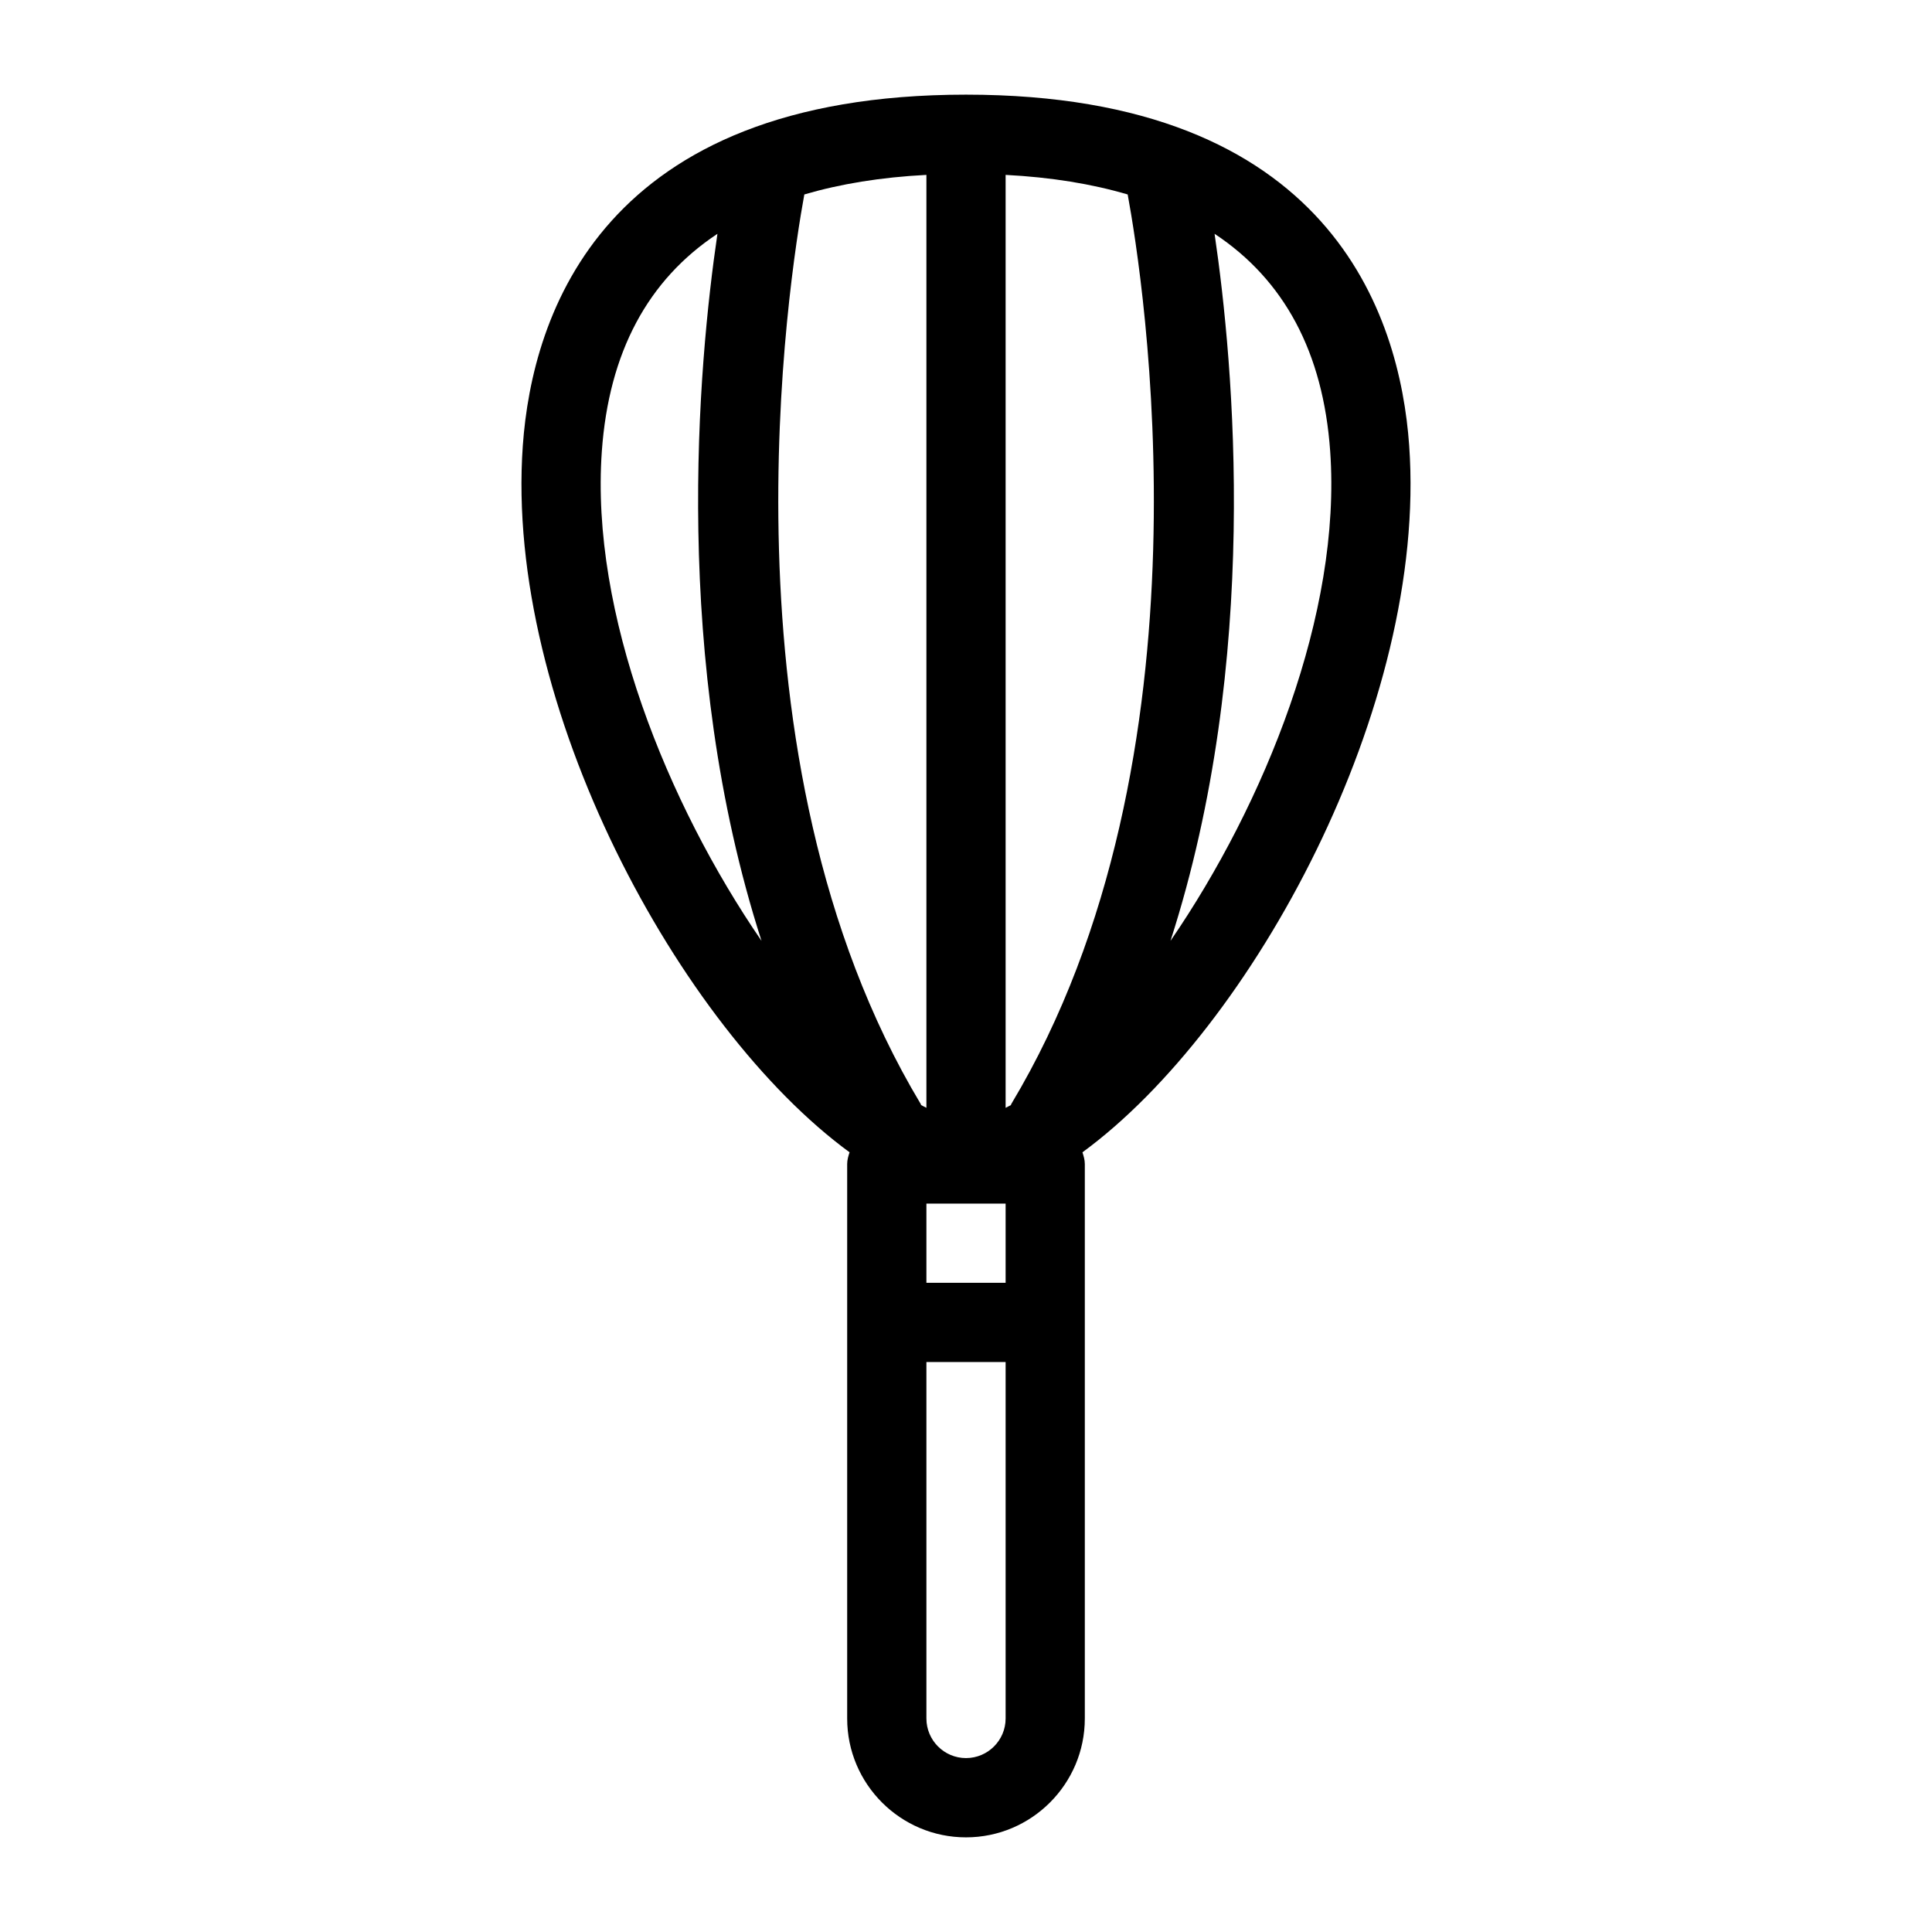
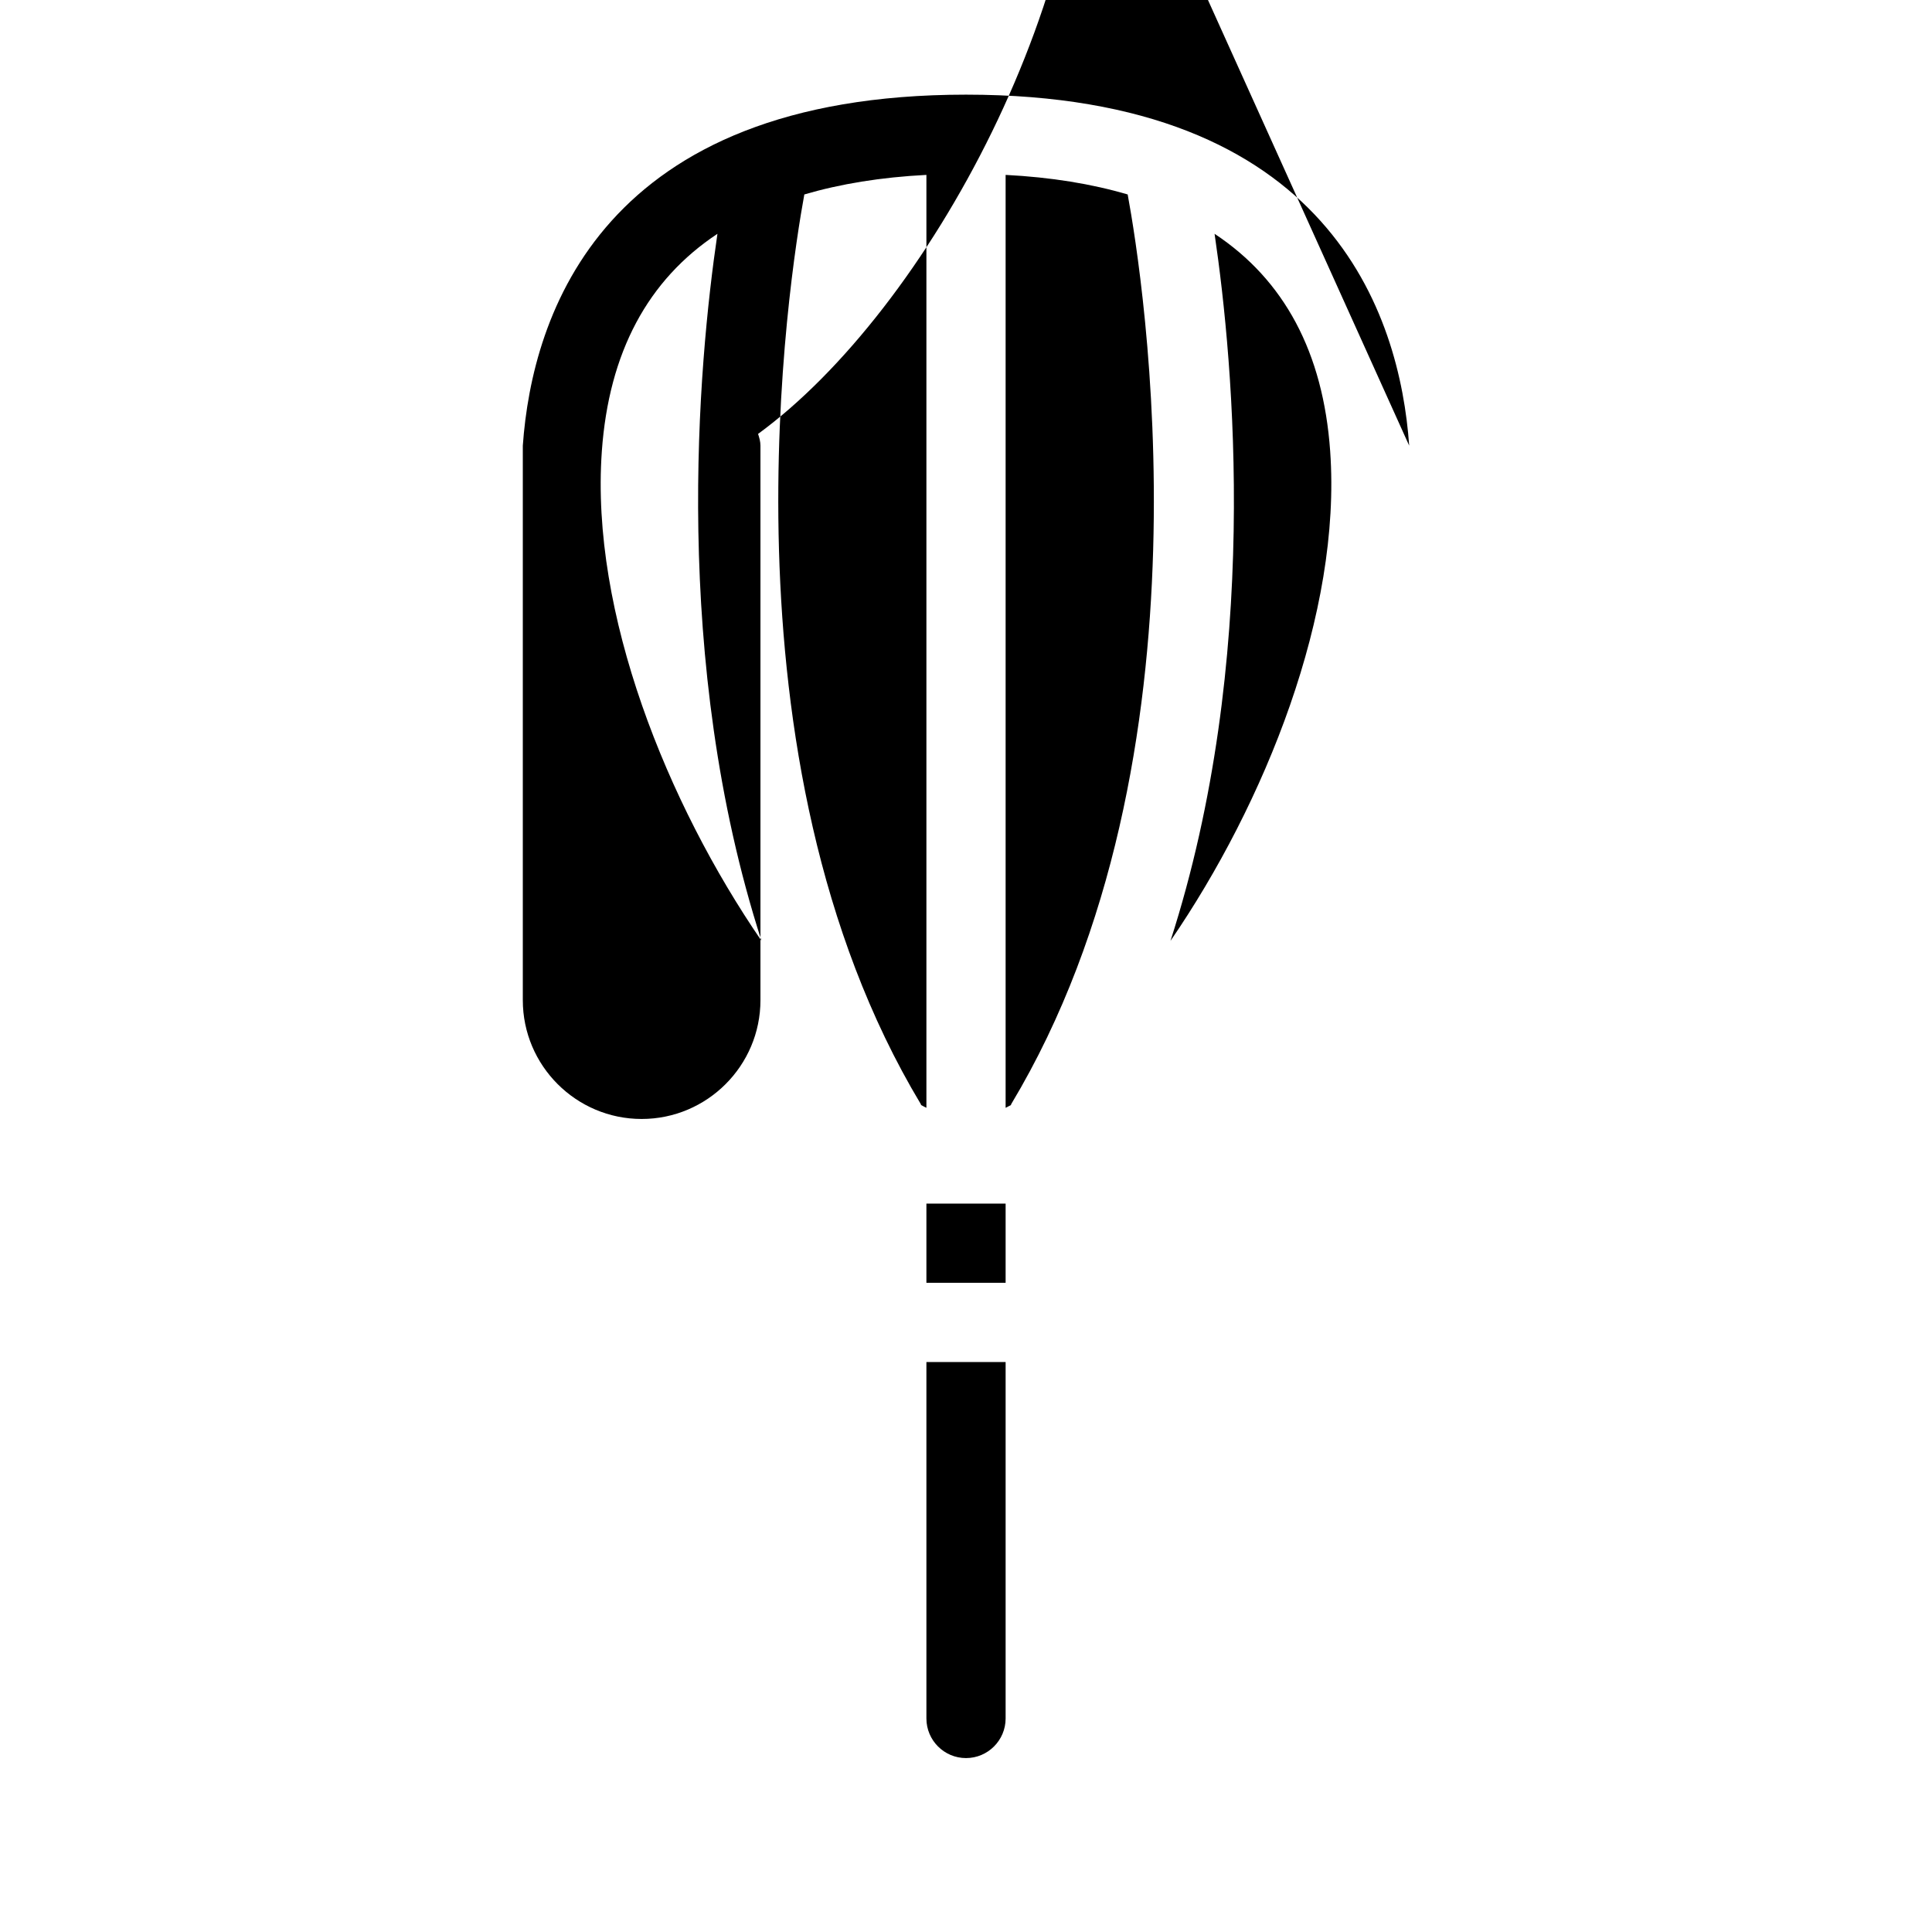
<svg xmlns="http://www.w3.org/2000/svg" fill="#000000" width="800px" height="800px" version="1.1" viewBox="144 144 512 512">
-   <path d="m517.45 262.1c-2.465-34.742-21.012-93.016-117.45-93.016s-114.98 58.273-117.45 93.016c-4.914 69.074 41.637 154.38 86.594 187.27-0.328 0.996-0.633 2.004-0.633 3.109v146.95c0 17.359 14.129 31.488 31.488 31.488s31.488-14.129 31.488-31.488v-146.95c0-1.102-0.305-2.109-0.629-3.106 44.961-32.898 91.5-118.2 86.59-187.27zm-106.95 221.86h-20.992v-20.992h20.992zm-22.496-47.387c-55.062-91.758-34.824-219.32-30.848-241.04 9.543-2.801 20.301-4.566 32.352-5.184v247.23c-0.473-0.25-0.922-0.453-1.395-0.723-0.055-0.098-0.055-0.191-0.109-0.285zm22.496 1.016v-247.24c12.051 0.621 22.809 2.383 32.348 5.184 4 21.684 24.289 149.13-30.848 241.04-0.051 0.082-0.051 0.188-0.105 0.285-0.473 0.27-0.922 0.469-1.395 0.73zm86.012-174c3.055 42.906-17.359 93.371-42.32 129.75 23.953-74.301 16.793-152.74 11.684-187.38 18.465 12.219 28.781 31.414 30.637 57.625zm-193.02 0c1.867-26.207 12.176-45.406 30.637-57.625-5.102 34.637-12.27 113.06 11.684 187.38-24.961-36.379-45.375-86.844-42.32-129.75zm96.512 346.32c-5.793 0-10.496-4.711-10.496-10.496v-94.465h20.992v94.465c0 5.785-4.703 10.496-10.496 10.496z" />
+   <path d="m517.45 262.1c-2.465-34.742-21.012-93.016-117.45-93.016s-114.98 58.273-117.45 93.016v146.95c0 17.359 14.129 31.488 31.488 31.488s31.488-14.129 31.488-31.488v-146.95c0-1.102-0.305-2.109-0.629-3.106 44.961-32.898 91.5-118.2 86.59-187.27zm-106.95 221.86h-20.992v-20.992h20.992zm-22.496-47.387c-55.062-91.758-34.824-219.32-30.848-241.04 9.543-2.801 20.301-4.566 32.352-5.184v247.23c-0.473-0.25-0.922-0.453-1.395-0.723-0.055-0.098-0.055-0.191-0.109-0.285zm22.496 1.016v-247.24c12.051 0.621 22.809 2.383 32.348 5.184 4 21.684 24.289 149.13-30.848 241.04-0.051 0.082-0.051 0.188-0.105 0.285-0.473 0.27-0.922 0.469-1.395 0.73zm86.012-174c3.055 42.906-17.359 93.371-42.32 129.75 23.953-74.301 16.793-152.74 11.684-187.38 18.465 12.219 28.781 31.414 30.637 57.625zm-193.02 0c1.867-26.207 12.176-45.406 30.637-57.625-5.102 34.637-12.27 113.06 11.684 187.38-24.961-36.379-45.375-86.844-42.32-129.75zm96.512 346.32c-5.793 0-10.496-4.711-10.496-10.496v-94.465h20.992v94.465c0 5.785-4.703 10.496-10.496 10.496z" />
</svg>